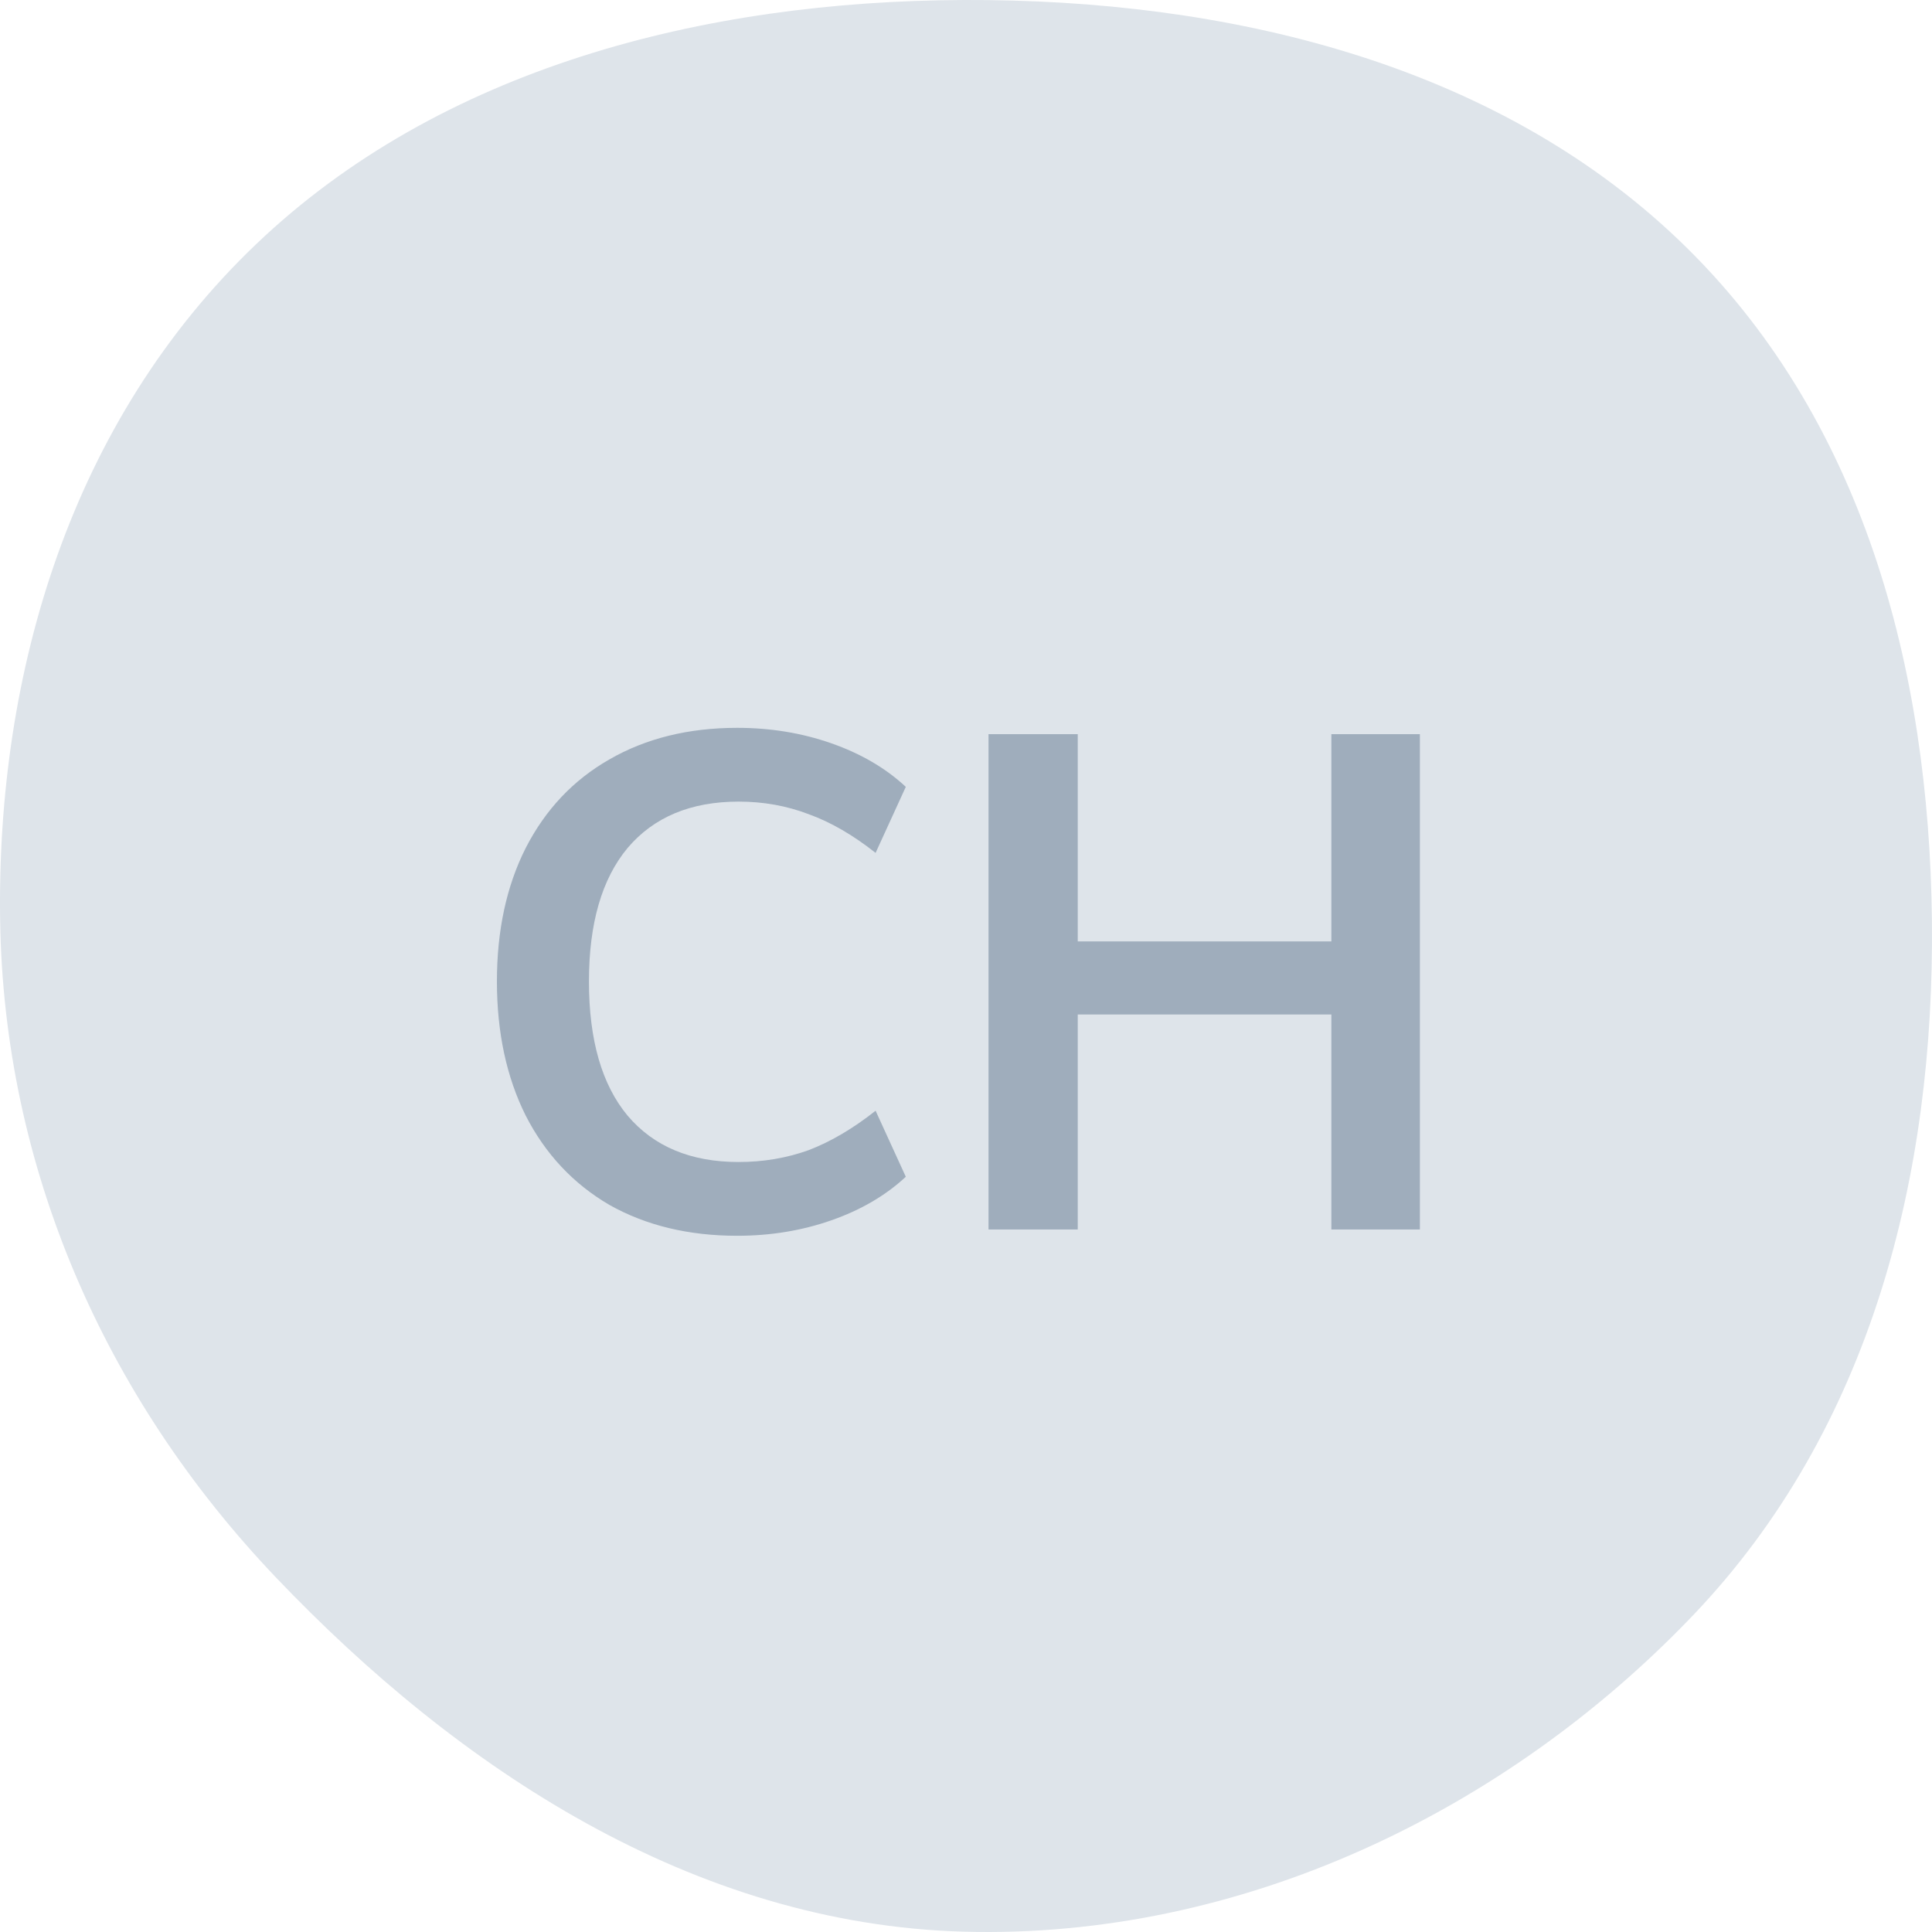
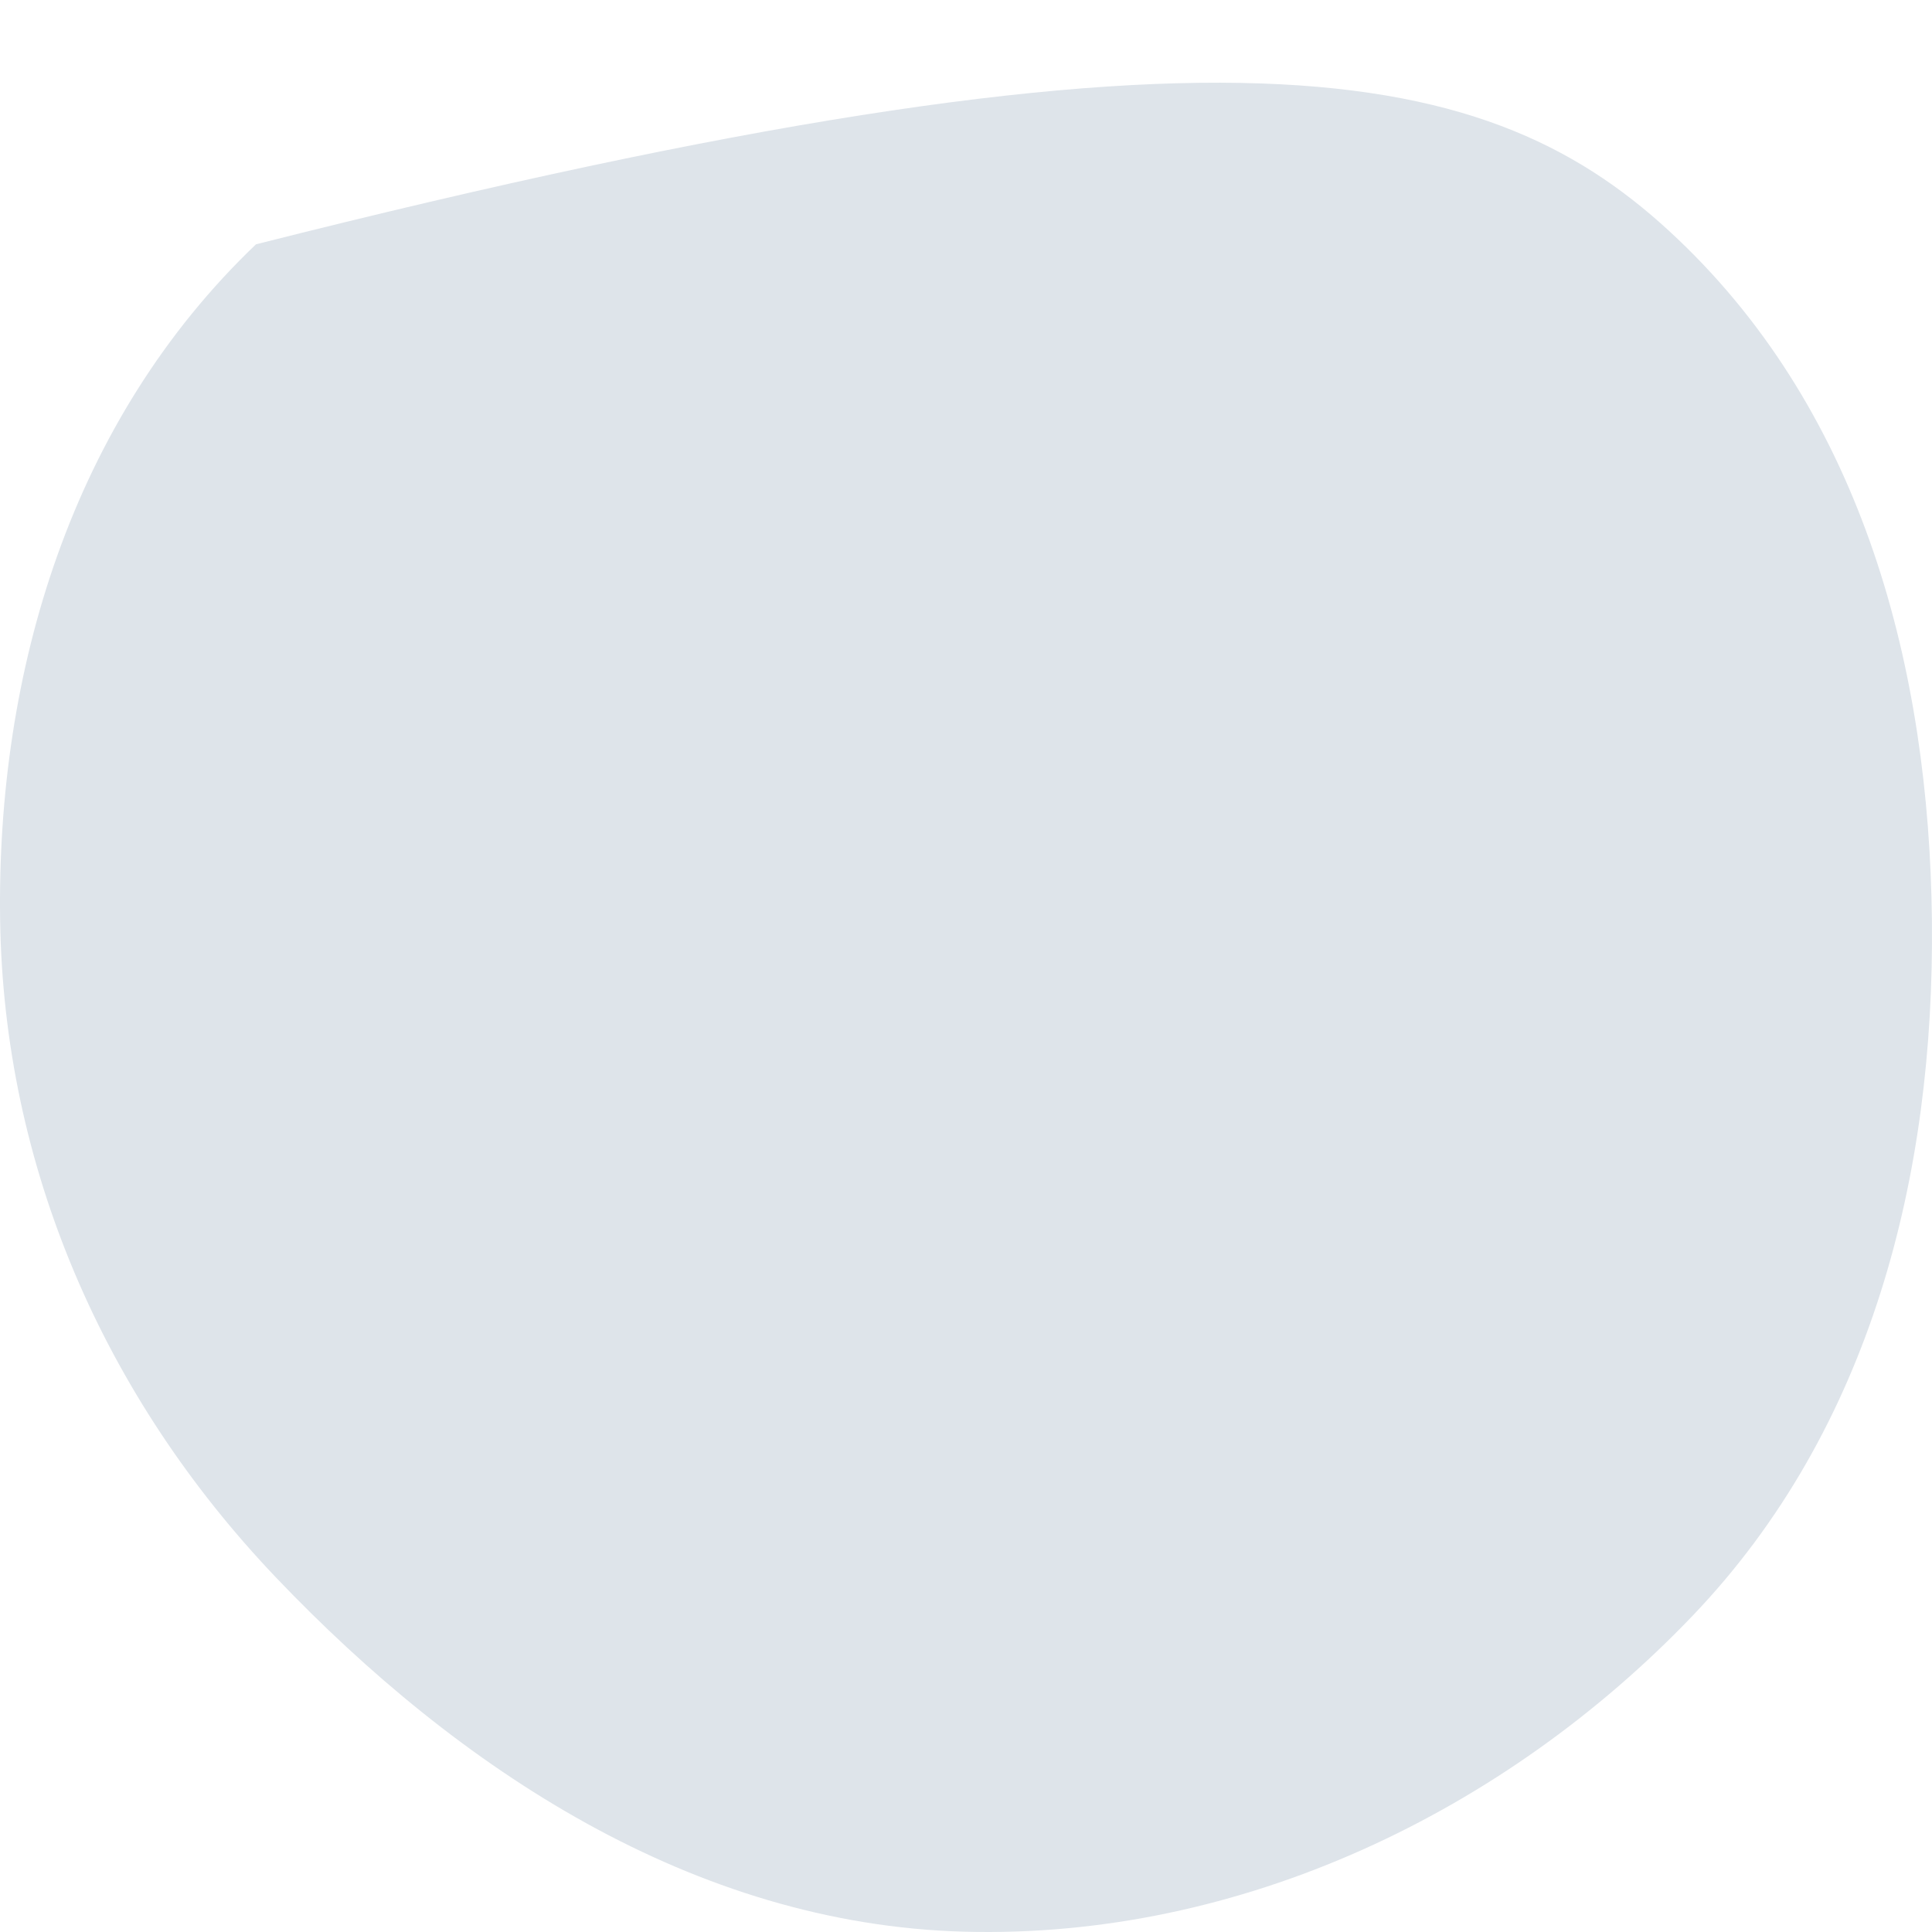
<svg xmlns="http://www.w3.org/2000/svg" width="44" height="44" viewBox="0 0 44 44" fill="none">
-   <path fill-rule="evenodd" clip-rule="evenodd" d="M21.956 43.993C15.79 43.825 10.439 40.283 6.286 35.927C2.348 31.796 0.087 26.549 0.003 20.963C-0.082 15.29 1.629 9.576 5.83 5.564C10.031 1.552 16.014 0.022 21.956 0C27.924 -0.022 33.98 1.421 38.209 5.443C42.445 9.472 43.937 15.254 43.998 20.963C44.06 26.741 42.625 32.538 38.543 36.803C34.285 41.253 28.265 44.164 21.956 43.993Z" fill="#DEE4EA" />
-   <path d="M16.789 28.144C15.68 28.144 14.709 27.909 13.877 27.44C13.056 26.96 12.421 26.283 11.973 25.408C11.536 24.533 11.317 23.515 11.317 22.352C11.317 21.189 11.536 20.176 11.973 19.312C12.421 18.437 13.056 17.765 13.877 17.296C14.709 16.816 15.68 16.576 16.789 16.576C17.547 16.576 18.261 16.693 18.933 16.928C19.605 17.163 20.171 17.493 20.629 17.92L19.941 19.424C19.429 19.019 18.922 18.725 18.421 18.544C17.92 18.352 17.387 18.256 16.821 18.256C15.733 18.256 14.89 18.608 14.293 19.312C13.707 20.016 13.413 21.029 13.413 22.352C13.413 23.685 13.707 24.704 14.293 25.408C14.89 26.112 15.733 26.464 16.821 26.464C17.387 26.464 17.92 26.373 18.421 26.192C18.922 26 19.429 25.701 19.941 25.296L20.629 26.8C20.171 27.227 19.605 27.557 18.933 27.792C18.261 28.027 17.547 28.144 16.789 28.144ZM30.321 16.72H32.337V28H30.321V23.104H24.545V28H22.513V16.72H24.545V21.44H30.321V16.72Z" fill="#9FADBC" />
+   <path fill-rule="evenodd" clip-rule="evenodd" d="M21.956 43.993C15.79 43.825 10.439 40.283 6.286 35.927C2.348 31.796 0.087 26.549 0.003 20.963C-0.082 15.29 1.629 9.576 5.83 5.564C27.924 -0.022 33.98 1.421 38.209 5.443C42.445 9.472 43.937 15.254 43.998 20.963C44.06 26.741 42.625 32.538 38.543 36.803C34.285 41.253 28.265 44.164 21.956 43.993Z" fill="#DEE4EA" />
</svg>